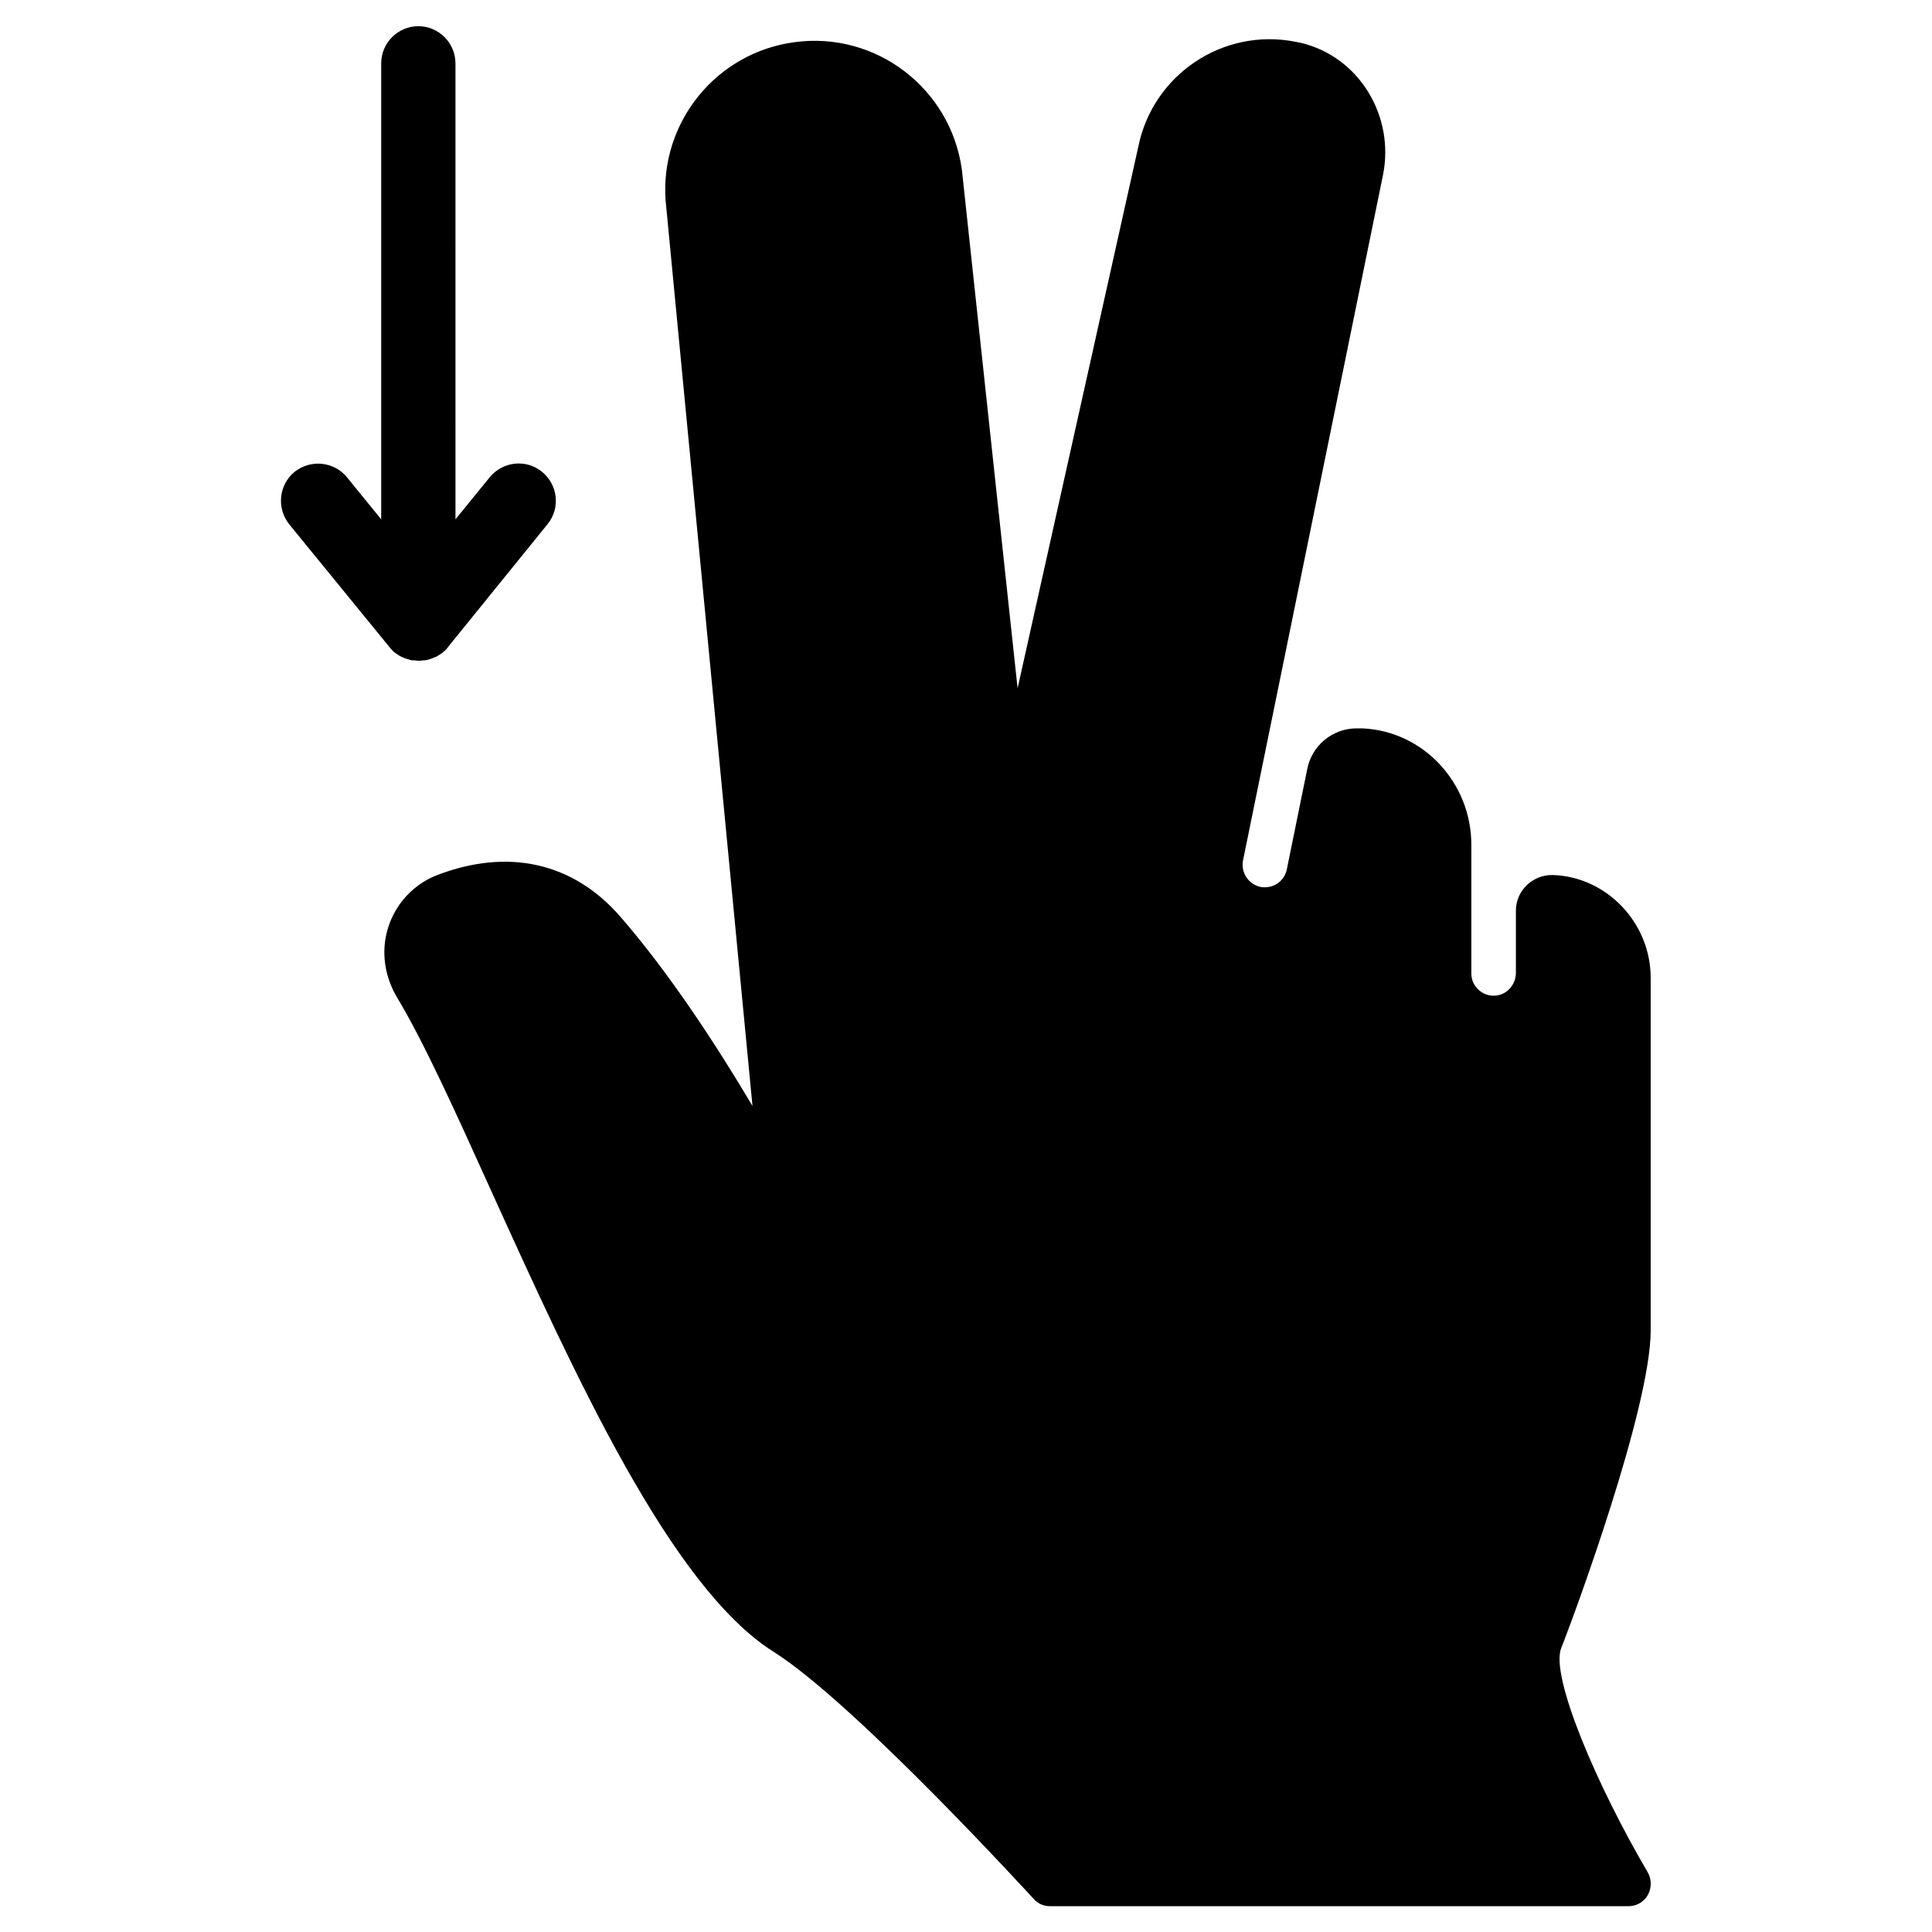
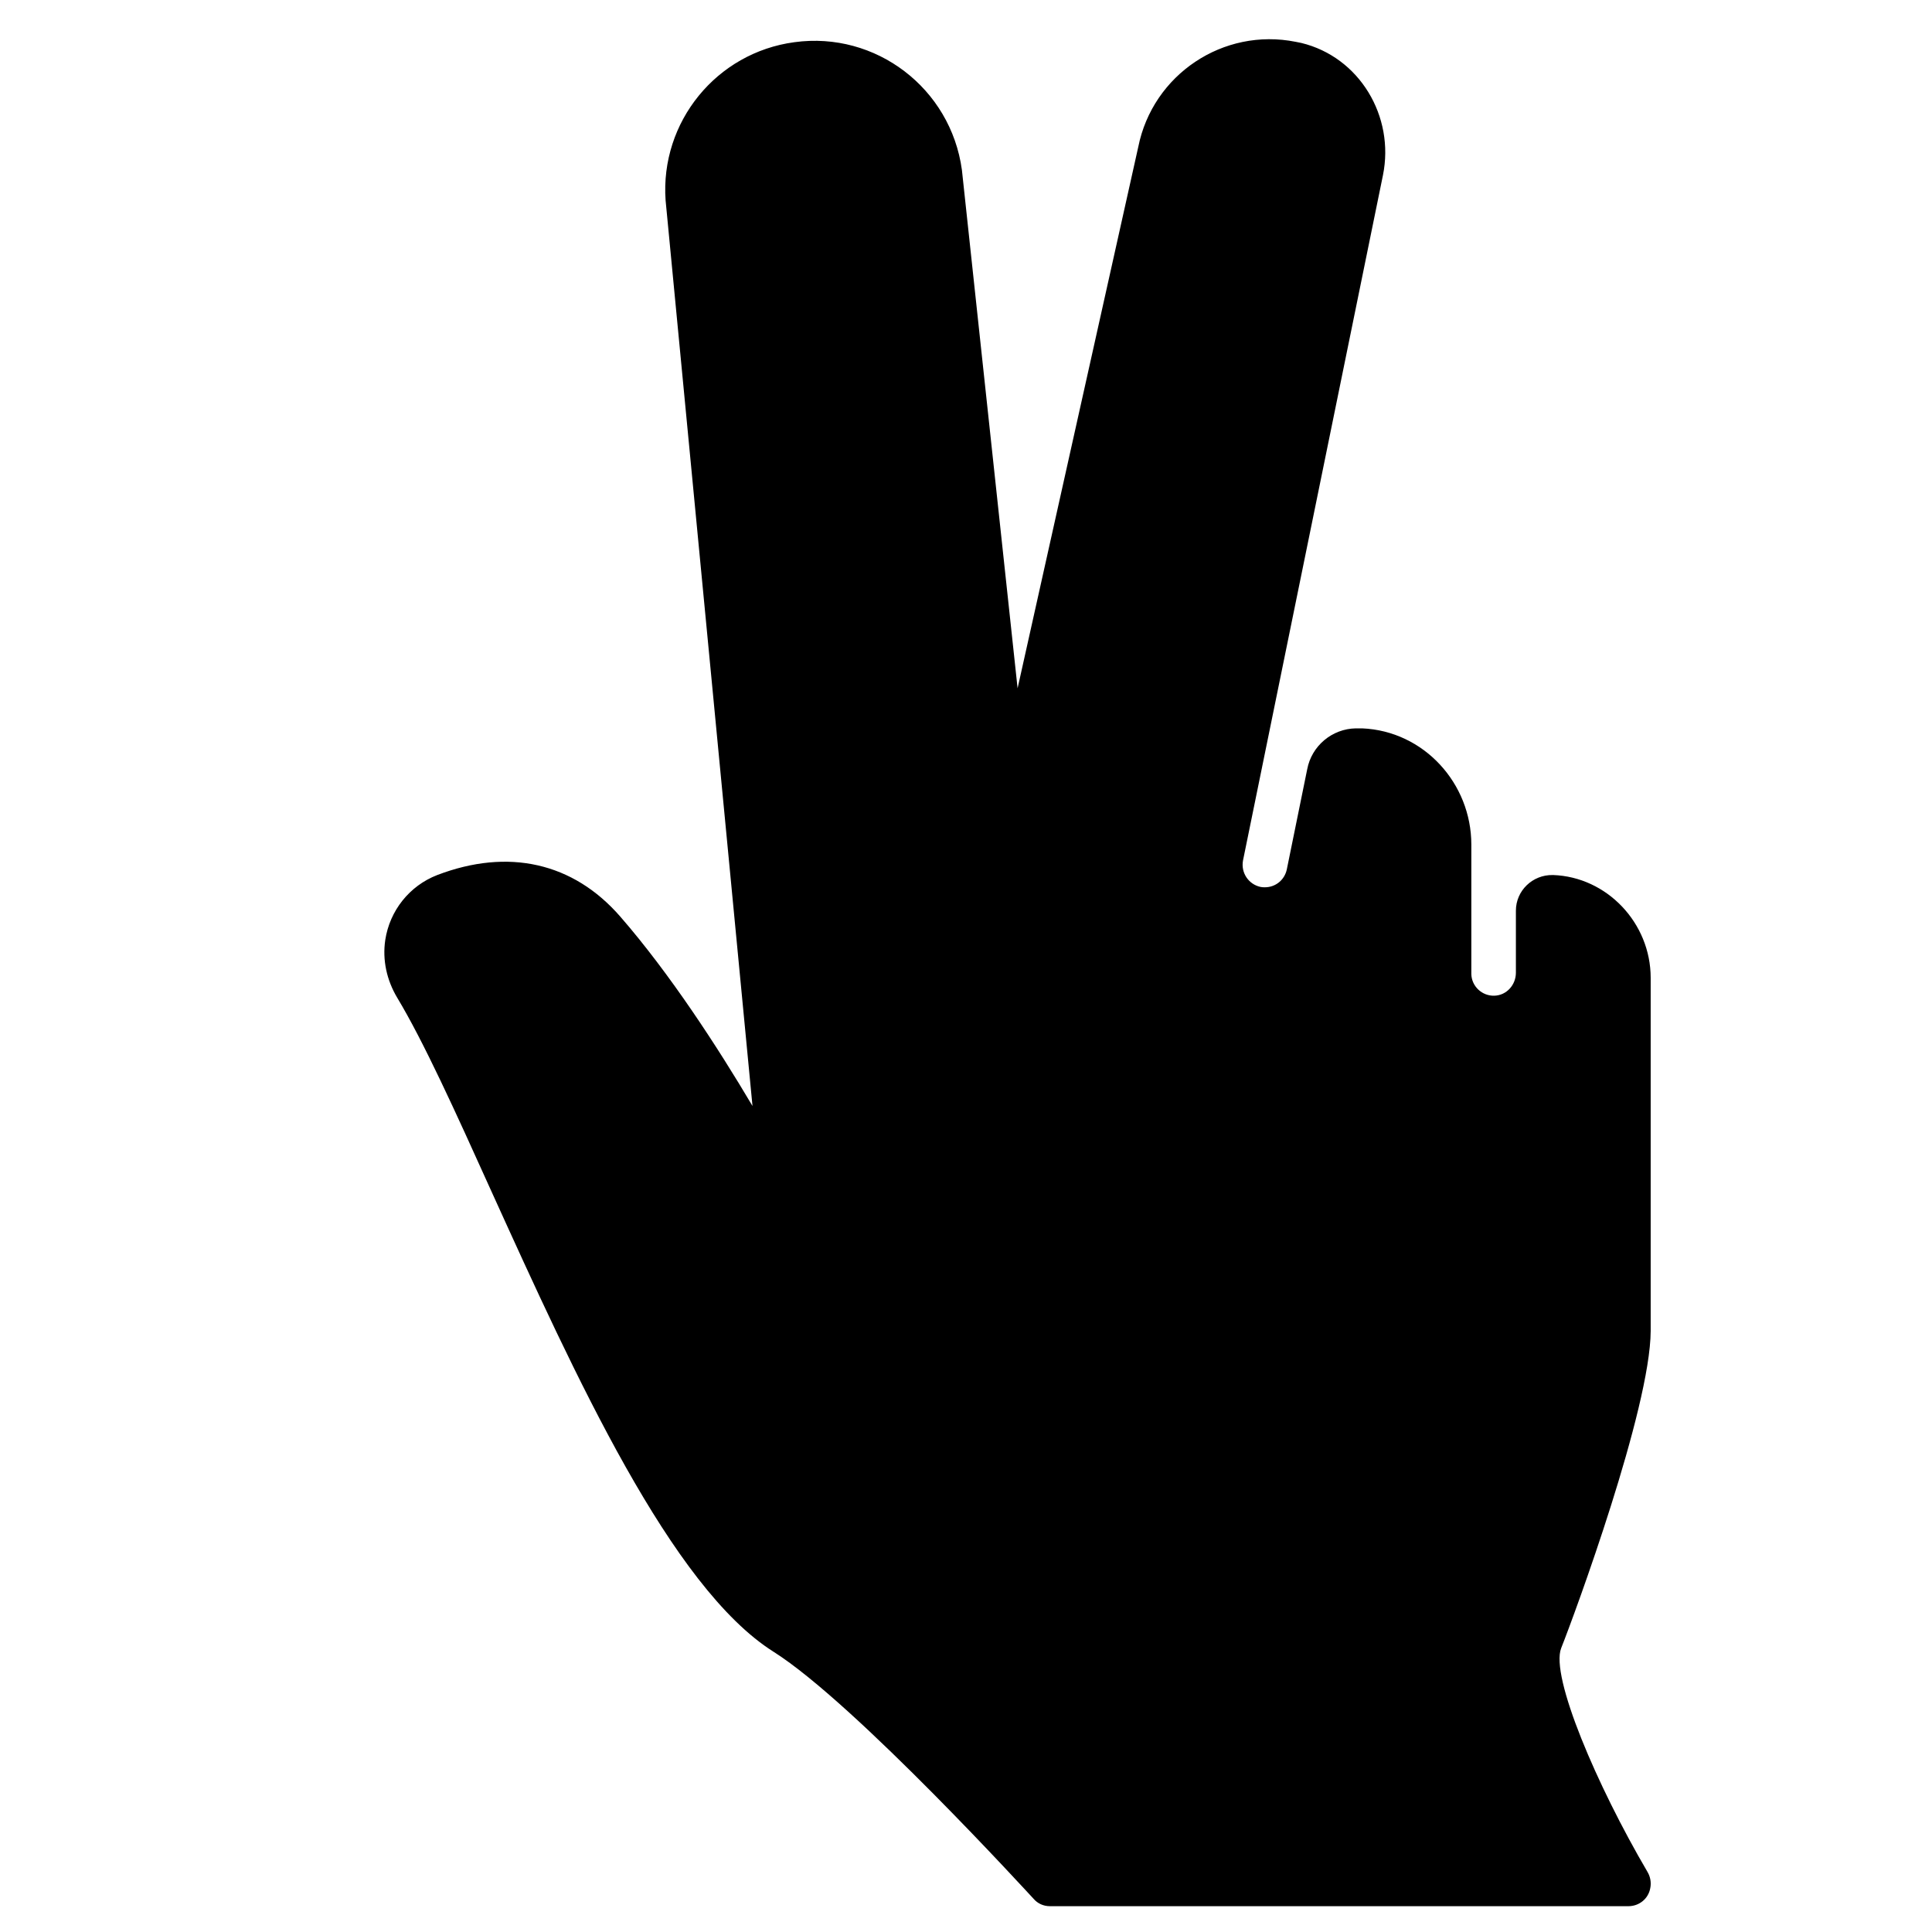
<svg xmlns="http://www.w3.org/2000/svg" fill="#000000" width="800px" height="800px" version="1.1" viewBox="144 144 512 512">
  <g>
-     <path d="m247.28 315.57c0.195 0.297 0.492 0.492 0.688 0.789 0.098 0.098 0.098 0.098 0.195 0.195 0.195 0.195 0.395 0.395 0.59 0.492 0.098 0.098 0.195 0.098 0.297 0.195 0.195 0.098 0.395 0.297 0.59 0.395 0.098 0.098 0.195 0.098 0.297 0.195 0.195 0.098 0.395 0.195 0.59 0.297 0.098 0.098 0.195 0.098 0.297 0.098 0.195 0.098 0.395 0.195 0.688 0.297 0.098 0 0.195 0.098 0.297 0.098 0.195 0.098 0.492 0.098 0.688 0.195 0.098 0 0.195 0.098 0.297 0.098 0.297 0.098 0.492 0.098 0.789 0.098h0.297c0.395 0 0.688 0.098 1.082 0.098 0.395 0 0.688 0 1.082-0.098h0.297c0.297 0 0.492-0.098 0.789-0.098 0.098 0 0.195 0 0.297-0.098 0.297-0.098 0.492-0.098 0.688-0.195 0.098 0 0.195-0.098 0.297-0.098 0.195-0.098 0.492-0.195 0.688-0.297 0.098 0 0.195-0.098 0.297-0.098 0.195-0.098 0.395-0.195 0.59-0.297 0.098-0.098 0.195-0.098 0.297-0.195 0.195-0.098 0.395-0.297 0.59-0.395 0.098-0.098 0.195-0.098 0.297-0.195 0.195-0.195 0.395-0.297 0.59-0.492l0.195-0.195c0.297-0.195 0.492-0.492 0.688-0.789l26.469-32.668c3.445-4.231 2.754-10.43-1.477-13.875-4.231-3.445-10.43-2.754-13.875 1.477l-9.055 11.121-0.004-120.84c0-5.41-4.43-9.84-9.84-9.84s-9.84 4.43-9.84 9.84v120.84l-9.055-11.121c-3.445-4.231-9.645-4.82-13.875-1.477-4.231 3.445-4.82 9.645-1.477 13.875l26.668 32.668v0z" />
    <path d="m580.56 640c-13.285-22.633-25.781-51.758-22.828-59.238 3.641-9.152 23.617-63.469 23.715-84.035v-93.578c0-14.562-11.609-26.766-25.879-27.258l-0.098 0.004c-5.312-0.098-9.742 4.133-9.742 9.445v0.195 16.234c0 3.246-2.461 6.004-5.707 6.102-3.246 0.098-6.004-2.461-6.102-5.707v-0.195-34.145c0-16.234-12.594-30.109-28.93-30.801h-1.574-0.098c-6.297 0.098-11.711 4.625-12.891 10.824l-5.41 26.566c-0.59 2.754-2.953 4.723-5.805 4.723-0.395 0-0.789 0-1.18-0.098-3.148-0.688-5.215-3.738-4.625-6.988l37.094-181.64c3.148-15.547-6.199-31.293-21.648-35.031-0.492-0.098-0.984-0.195-1.477-0.297-19.188-3.836-37.883 8.66-41.723 27.848l-31.98 143.47-14.758-137.37c-2.953-21.648-22.828-36.801-44.379-33.852-20.664 2.754-35.621 21.156-34.145 41.918l23.027 240c-9.152-15.449-21.844-35.031-35.031-50.184-12.496-14.367-29.719-18.203-48.512-11.02-7.379 2.856-12.594 9.445-13.777 17.219-0.789 5.312 0.395 10.629 3.148 15.254 6.988 11.609 15.352 30.012 24.992 51.363 22.336 49.199 47.625 104.89 74.785 122.02 21.648 13.676 68.387 64.945 68.879 65.438 1.082 1.277 2.656 1.969 4.328 1.969h153.31c2.856 0 5.312-1.969 5.805-4.82 0.297-1.477 0.004-3.051-0.785-4.332z" />
  </g>
</svg>